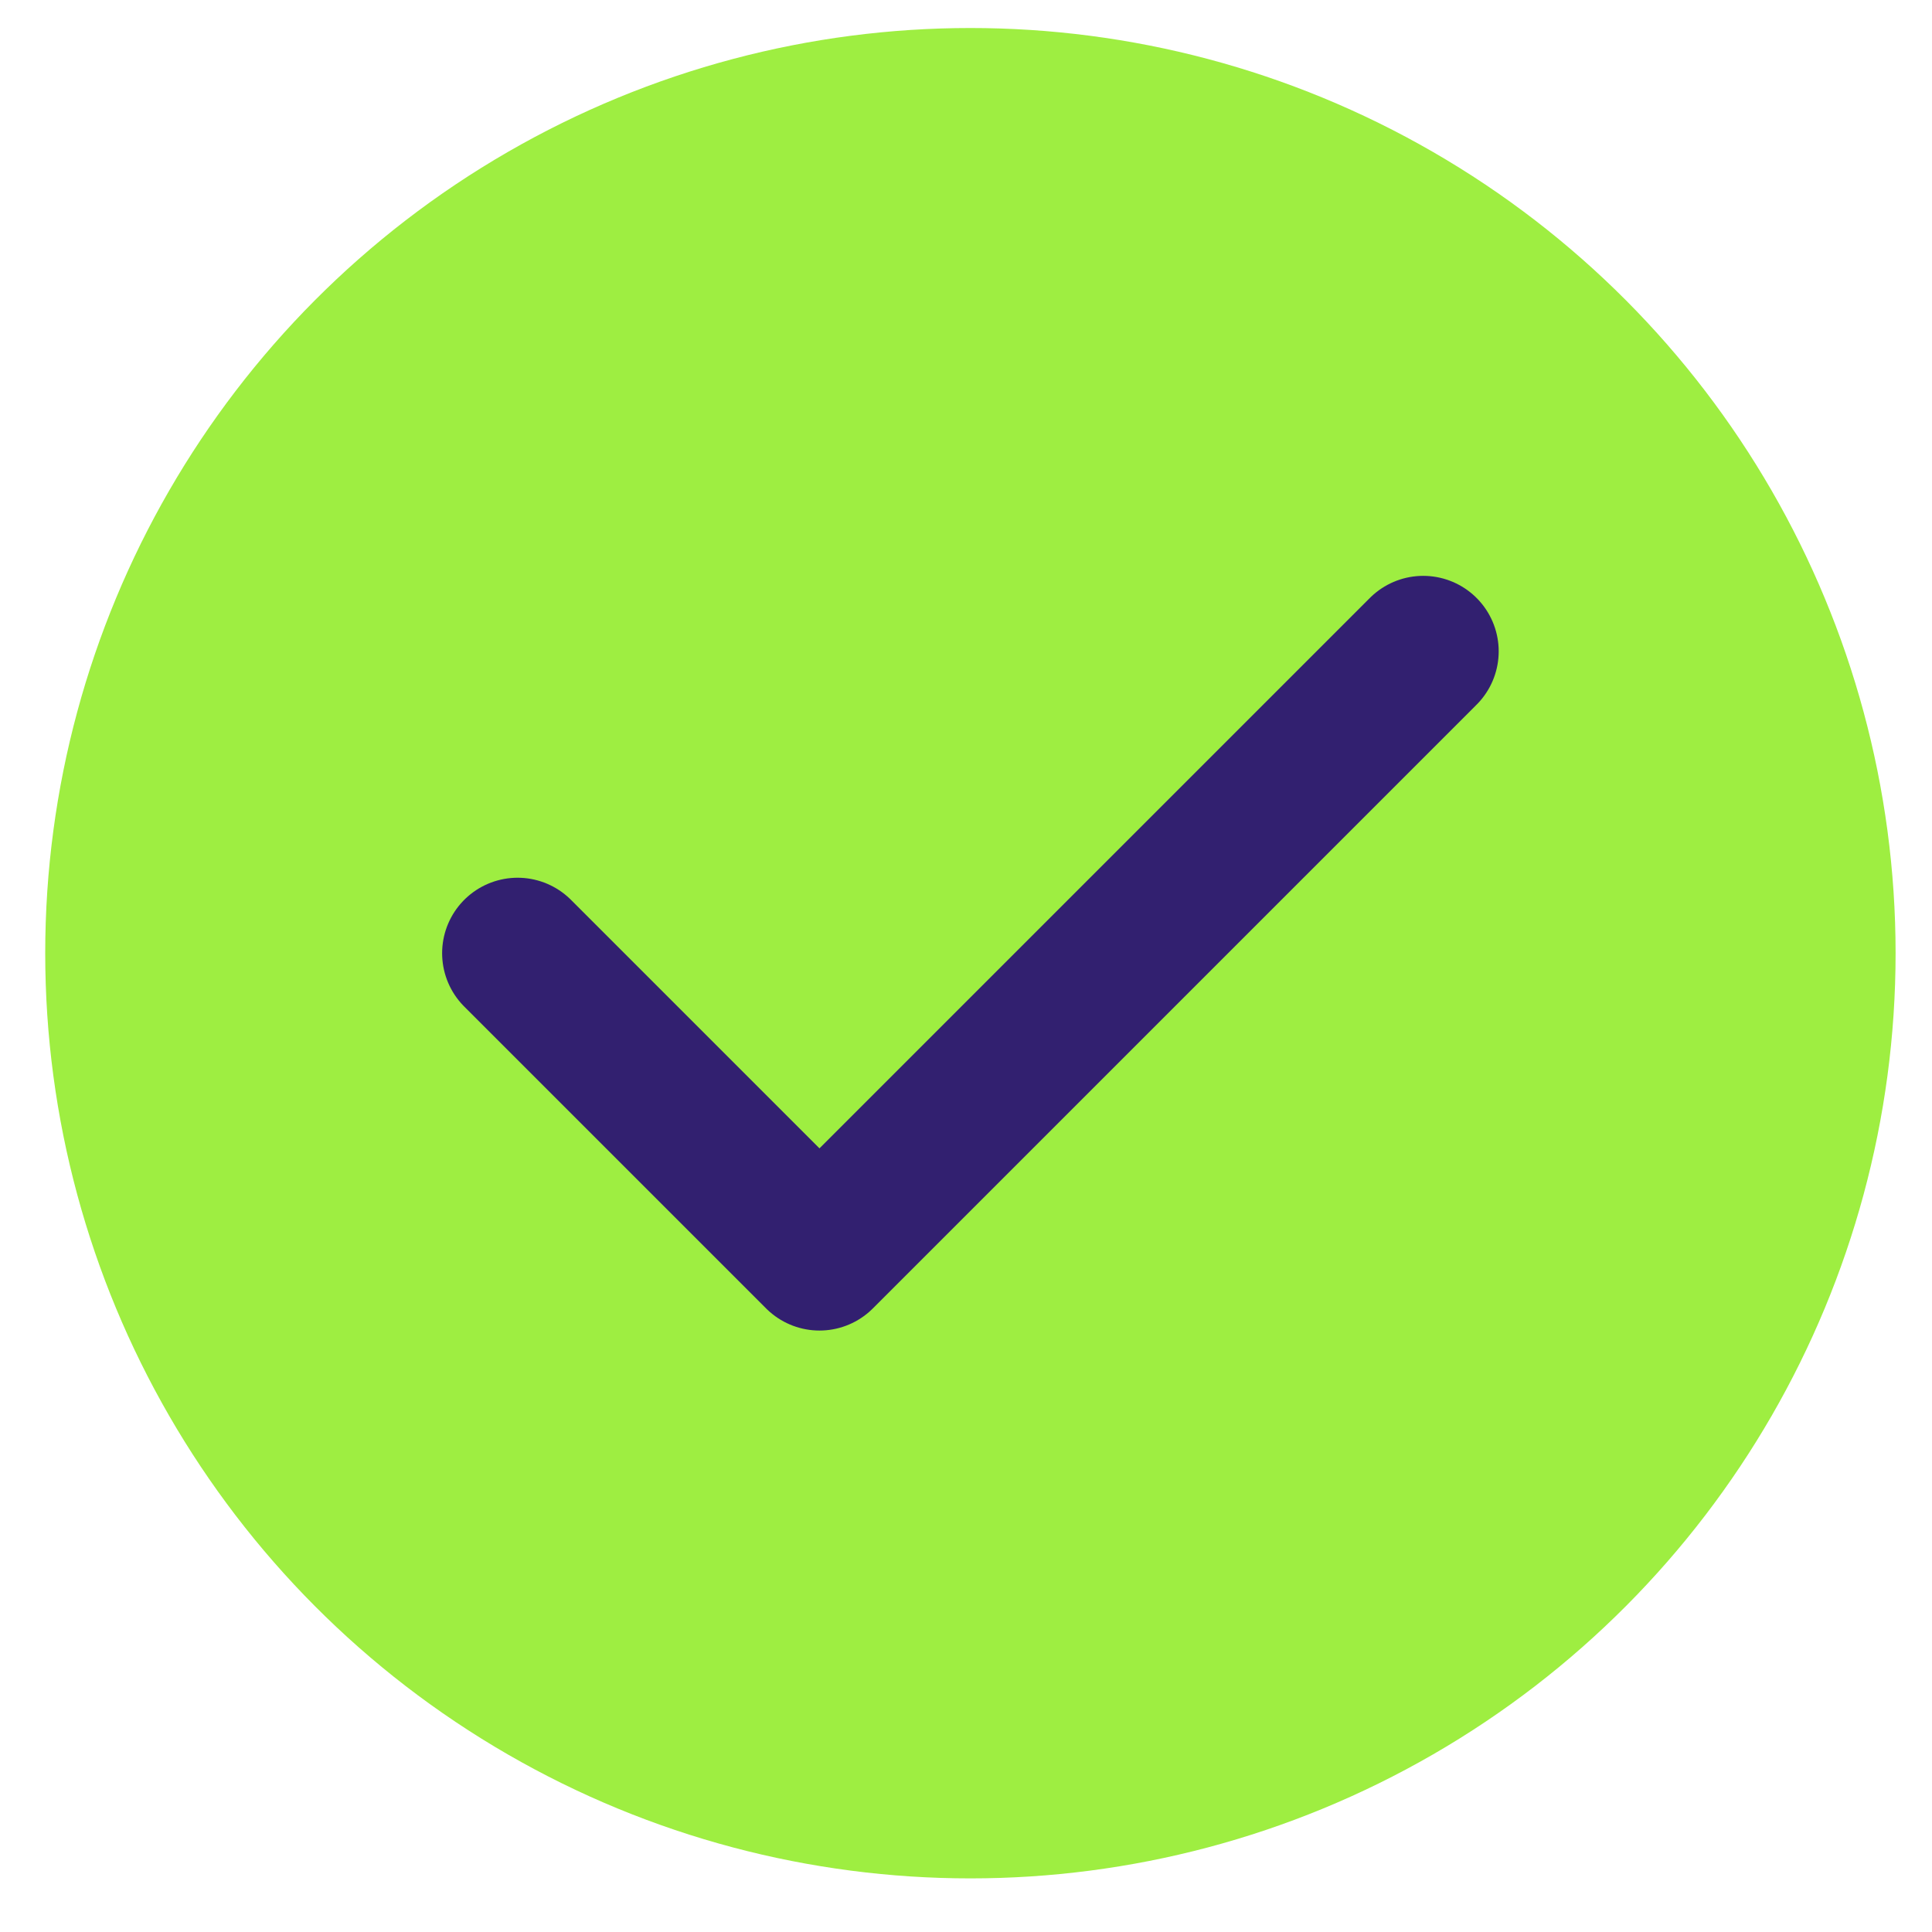
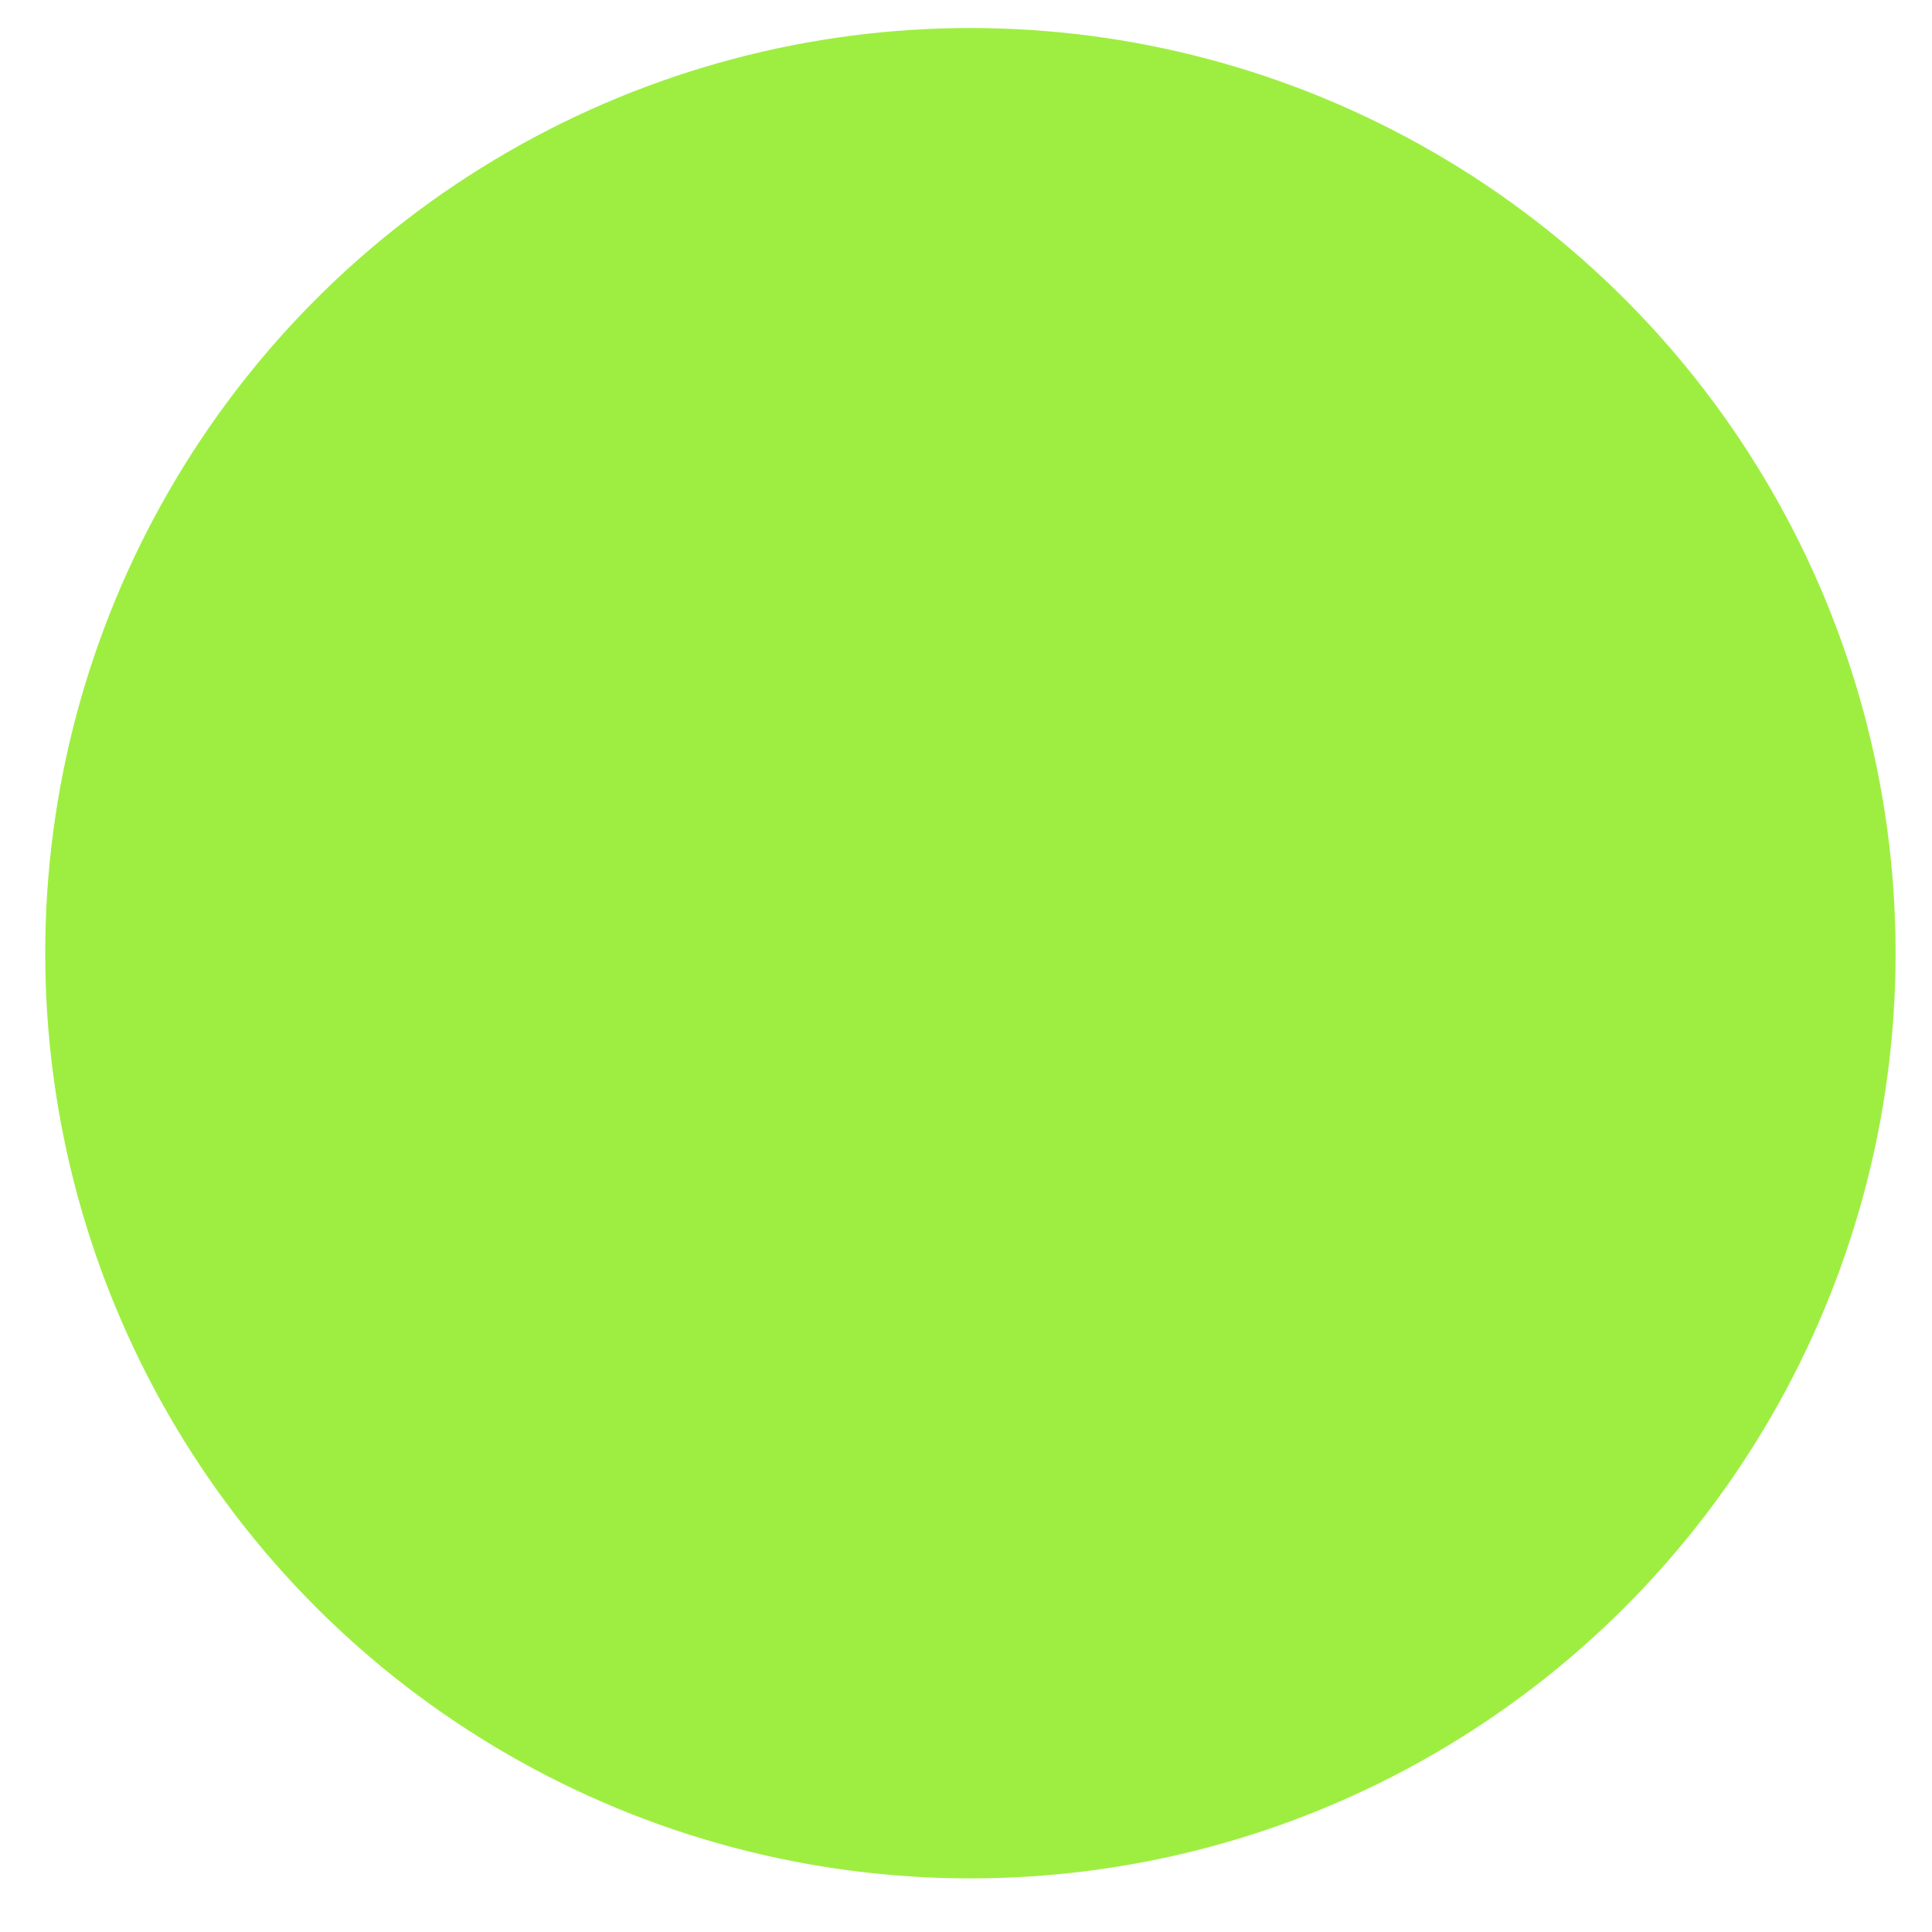
<svg xmlns="http://www.w3.org/2000/svg" width="32" height="32" viewBox="0 0 32 32" fill="none">
  <circle cx="16.073" cy="15.788" r="15.324" fill="#9EEE41" />
-   <path d="M23.573 10.788L13.573 20.788L8.573 15.788" stroke="#322070" stroke-width="2.5" stroke-linecap="round" stroke-linejoin="round" />
</svg>